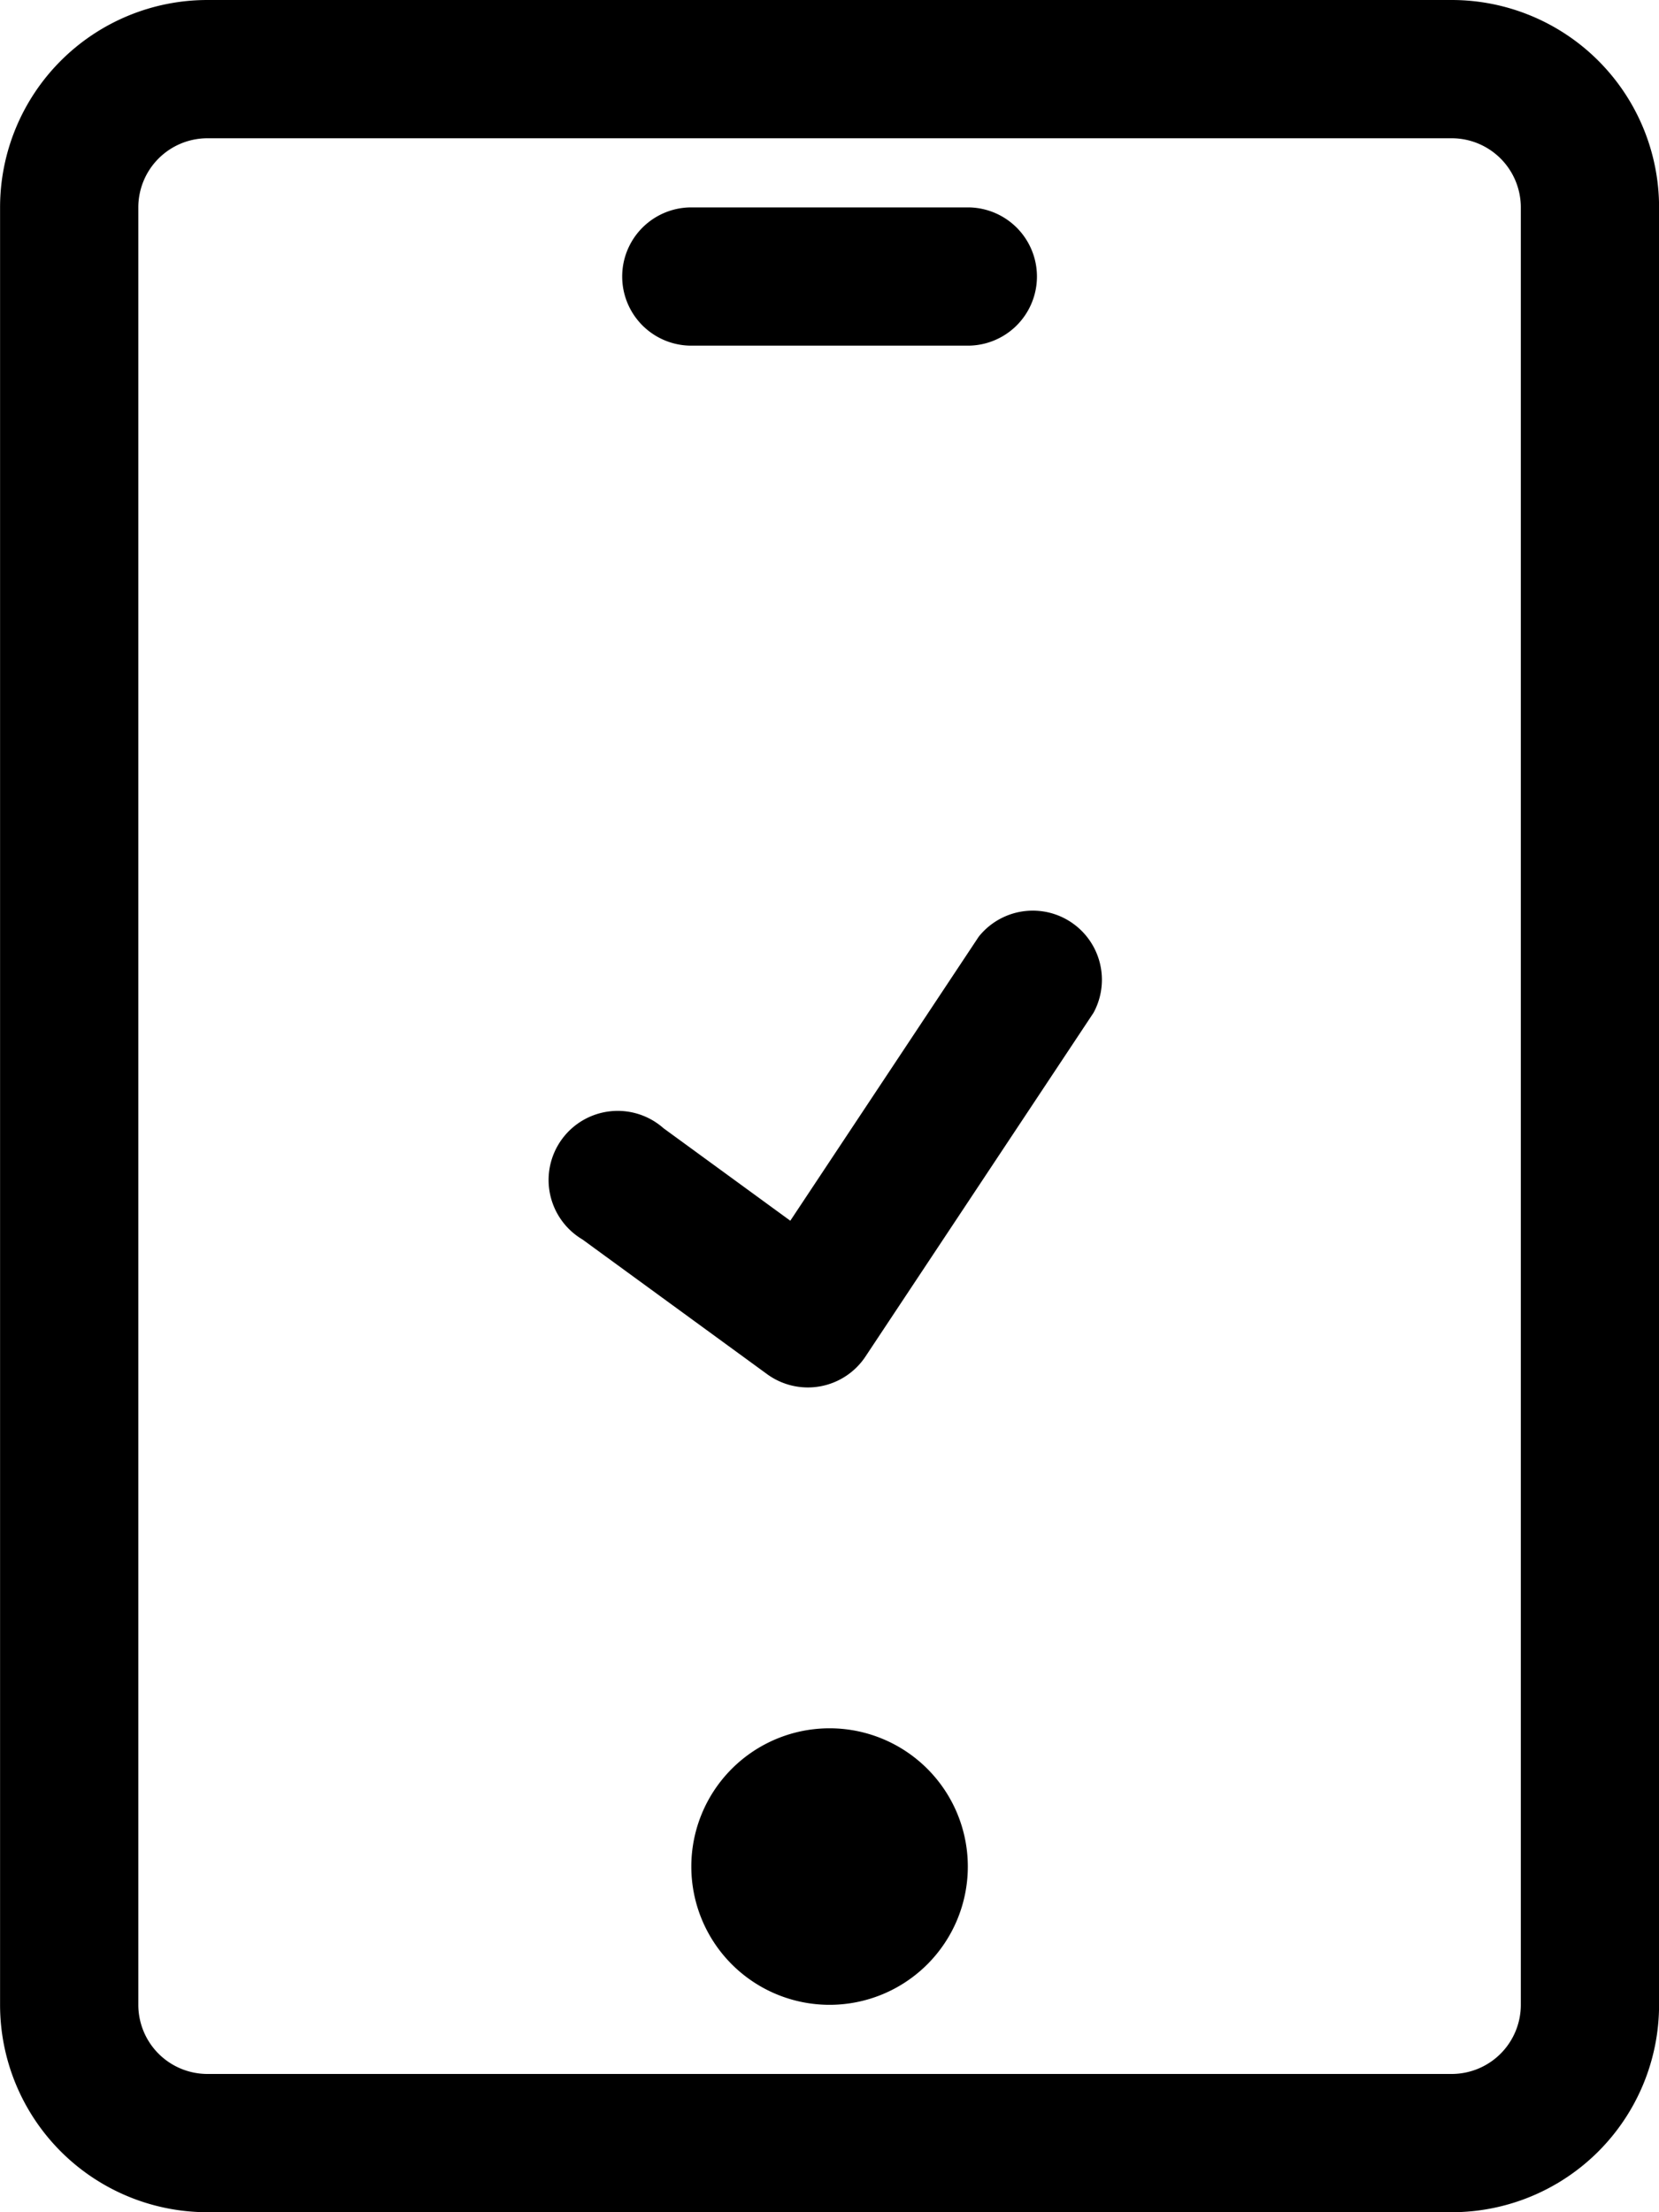
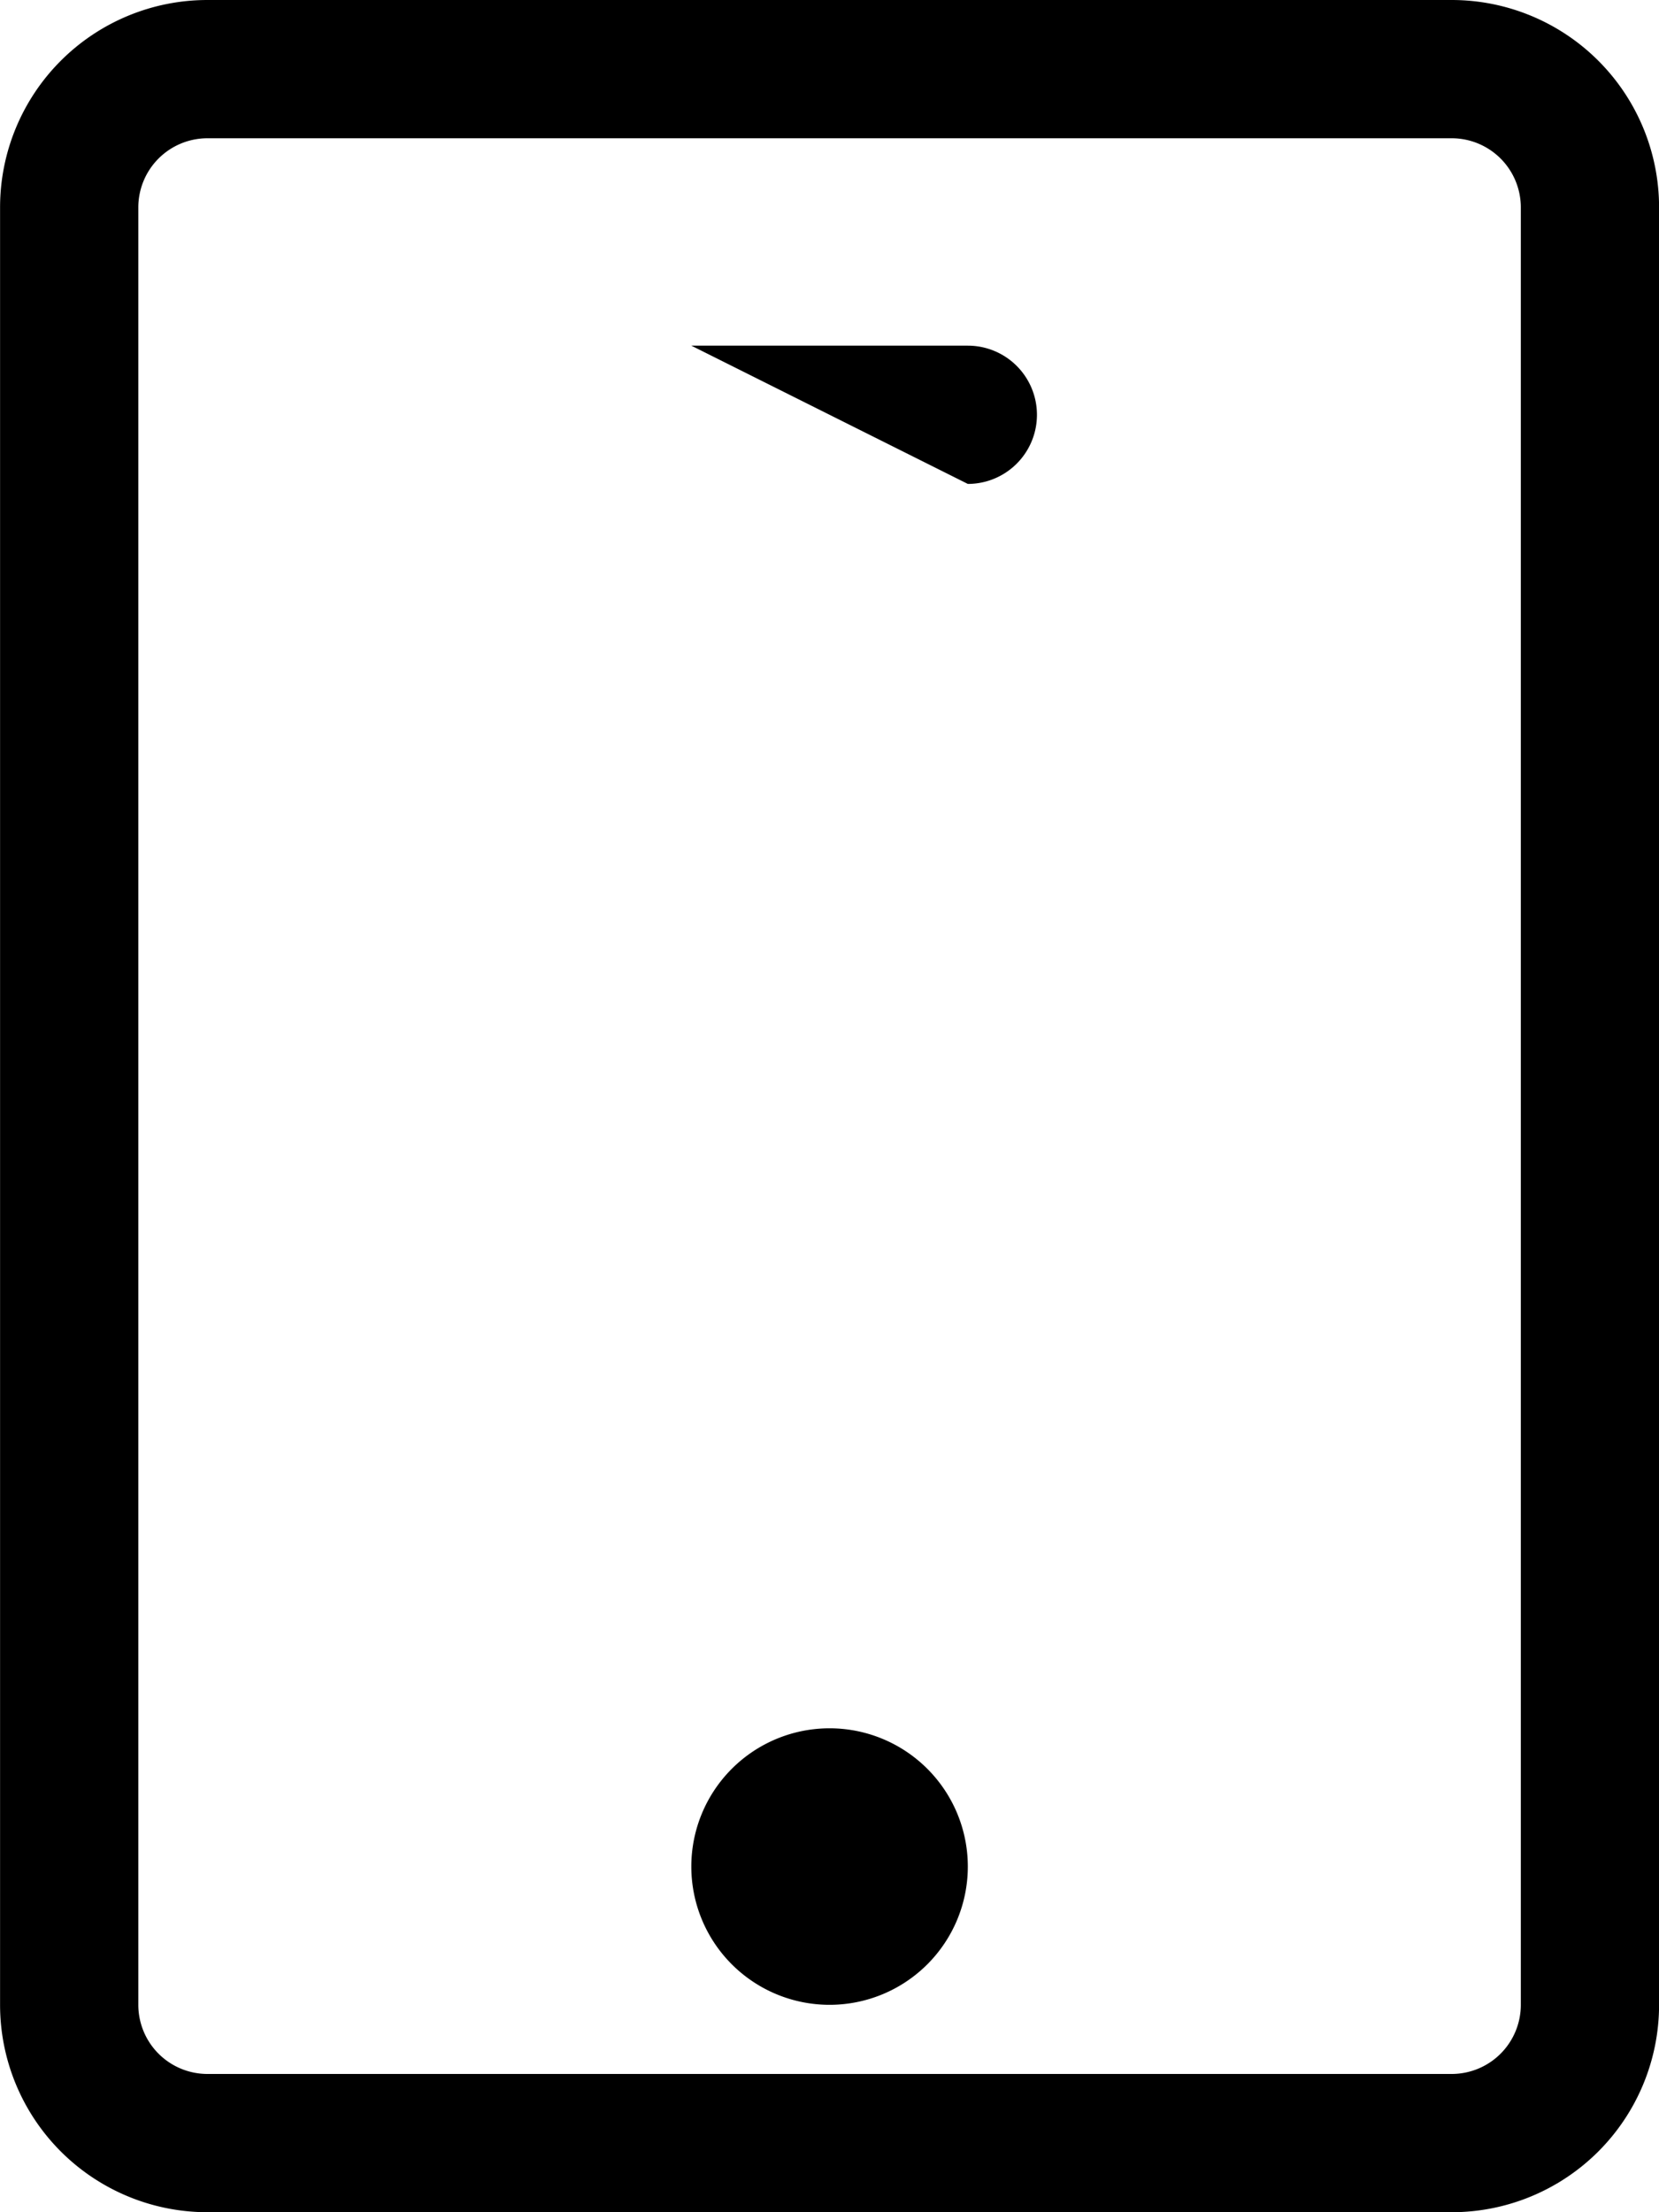
<svg xmlns="http://www.w3.org/2000/svg" width="24" height="32" viewBox="0 0 24 32">
  <g id="test-generator" transform="translate(-114.999 -1299)">
-     <path id="tablet" d="M437,7756a3,3,0,0,1-3-3v-26a3,3,0,0,1,3-3h18a3,3,0,0,1,3,3v26a3,3,0,0,1-3,3Zm-1-29v26a1,1,0,0,0,1,1h18a1,1,0,0,0,1-1v-26a1,1,0,0,0-1-1H437A1,1,0,0,0,436,7727Zm8,24a2,2,0,1,1,2,2A2,2,0,0,1,444,7751Zm0-22a1,1,0,1,1,0-2h4a1,1,0,0,1,0,2Z" transform="translate(-319 -6425)" />
-     <path id="testy" d="M1013.618,2206.626a1,1,0,0,1-1.417.254l-2.675-1.951a1,1,0,1,1,1.174-1.608l1.833,1.337,2.726-4.109a1,1,0,0,1,1.661,1.1Z" transform="translate(-886.101 -888)" />
+     <path id="tablet" d="M437,7756a3,3,0,0,1-3-3v-26a3,3,0,0,1,3-3h18a3,3,0,0,1,3,3v26a3,3,0,0,1-3,3Zm-1-29v26a1,1,0,0,0,1,1h18a1,1,0,0,0,1-1v-26a1,1,0,0,0-1-1H437A1,1,0,0,0,436,7727Zm8,24a2,2,0,1,1,2,2A2,2,0,0,1,444,7751Zm0-22h4a1,1,0,0,1,0,2Z" transform="translate(-319 -6425)" />
  </g>
</svg>